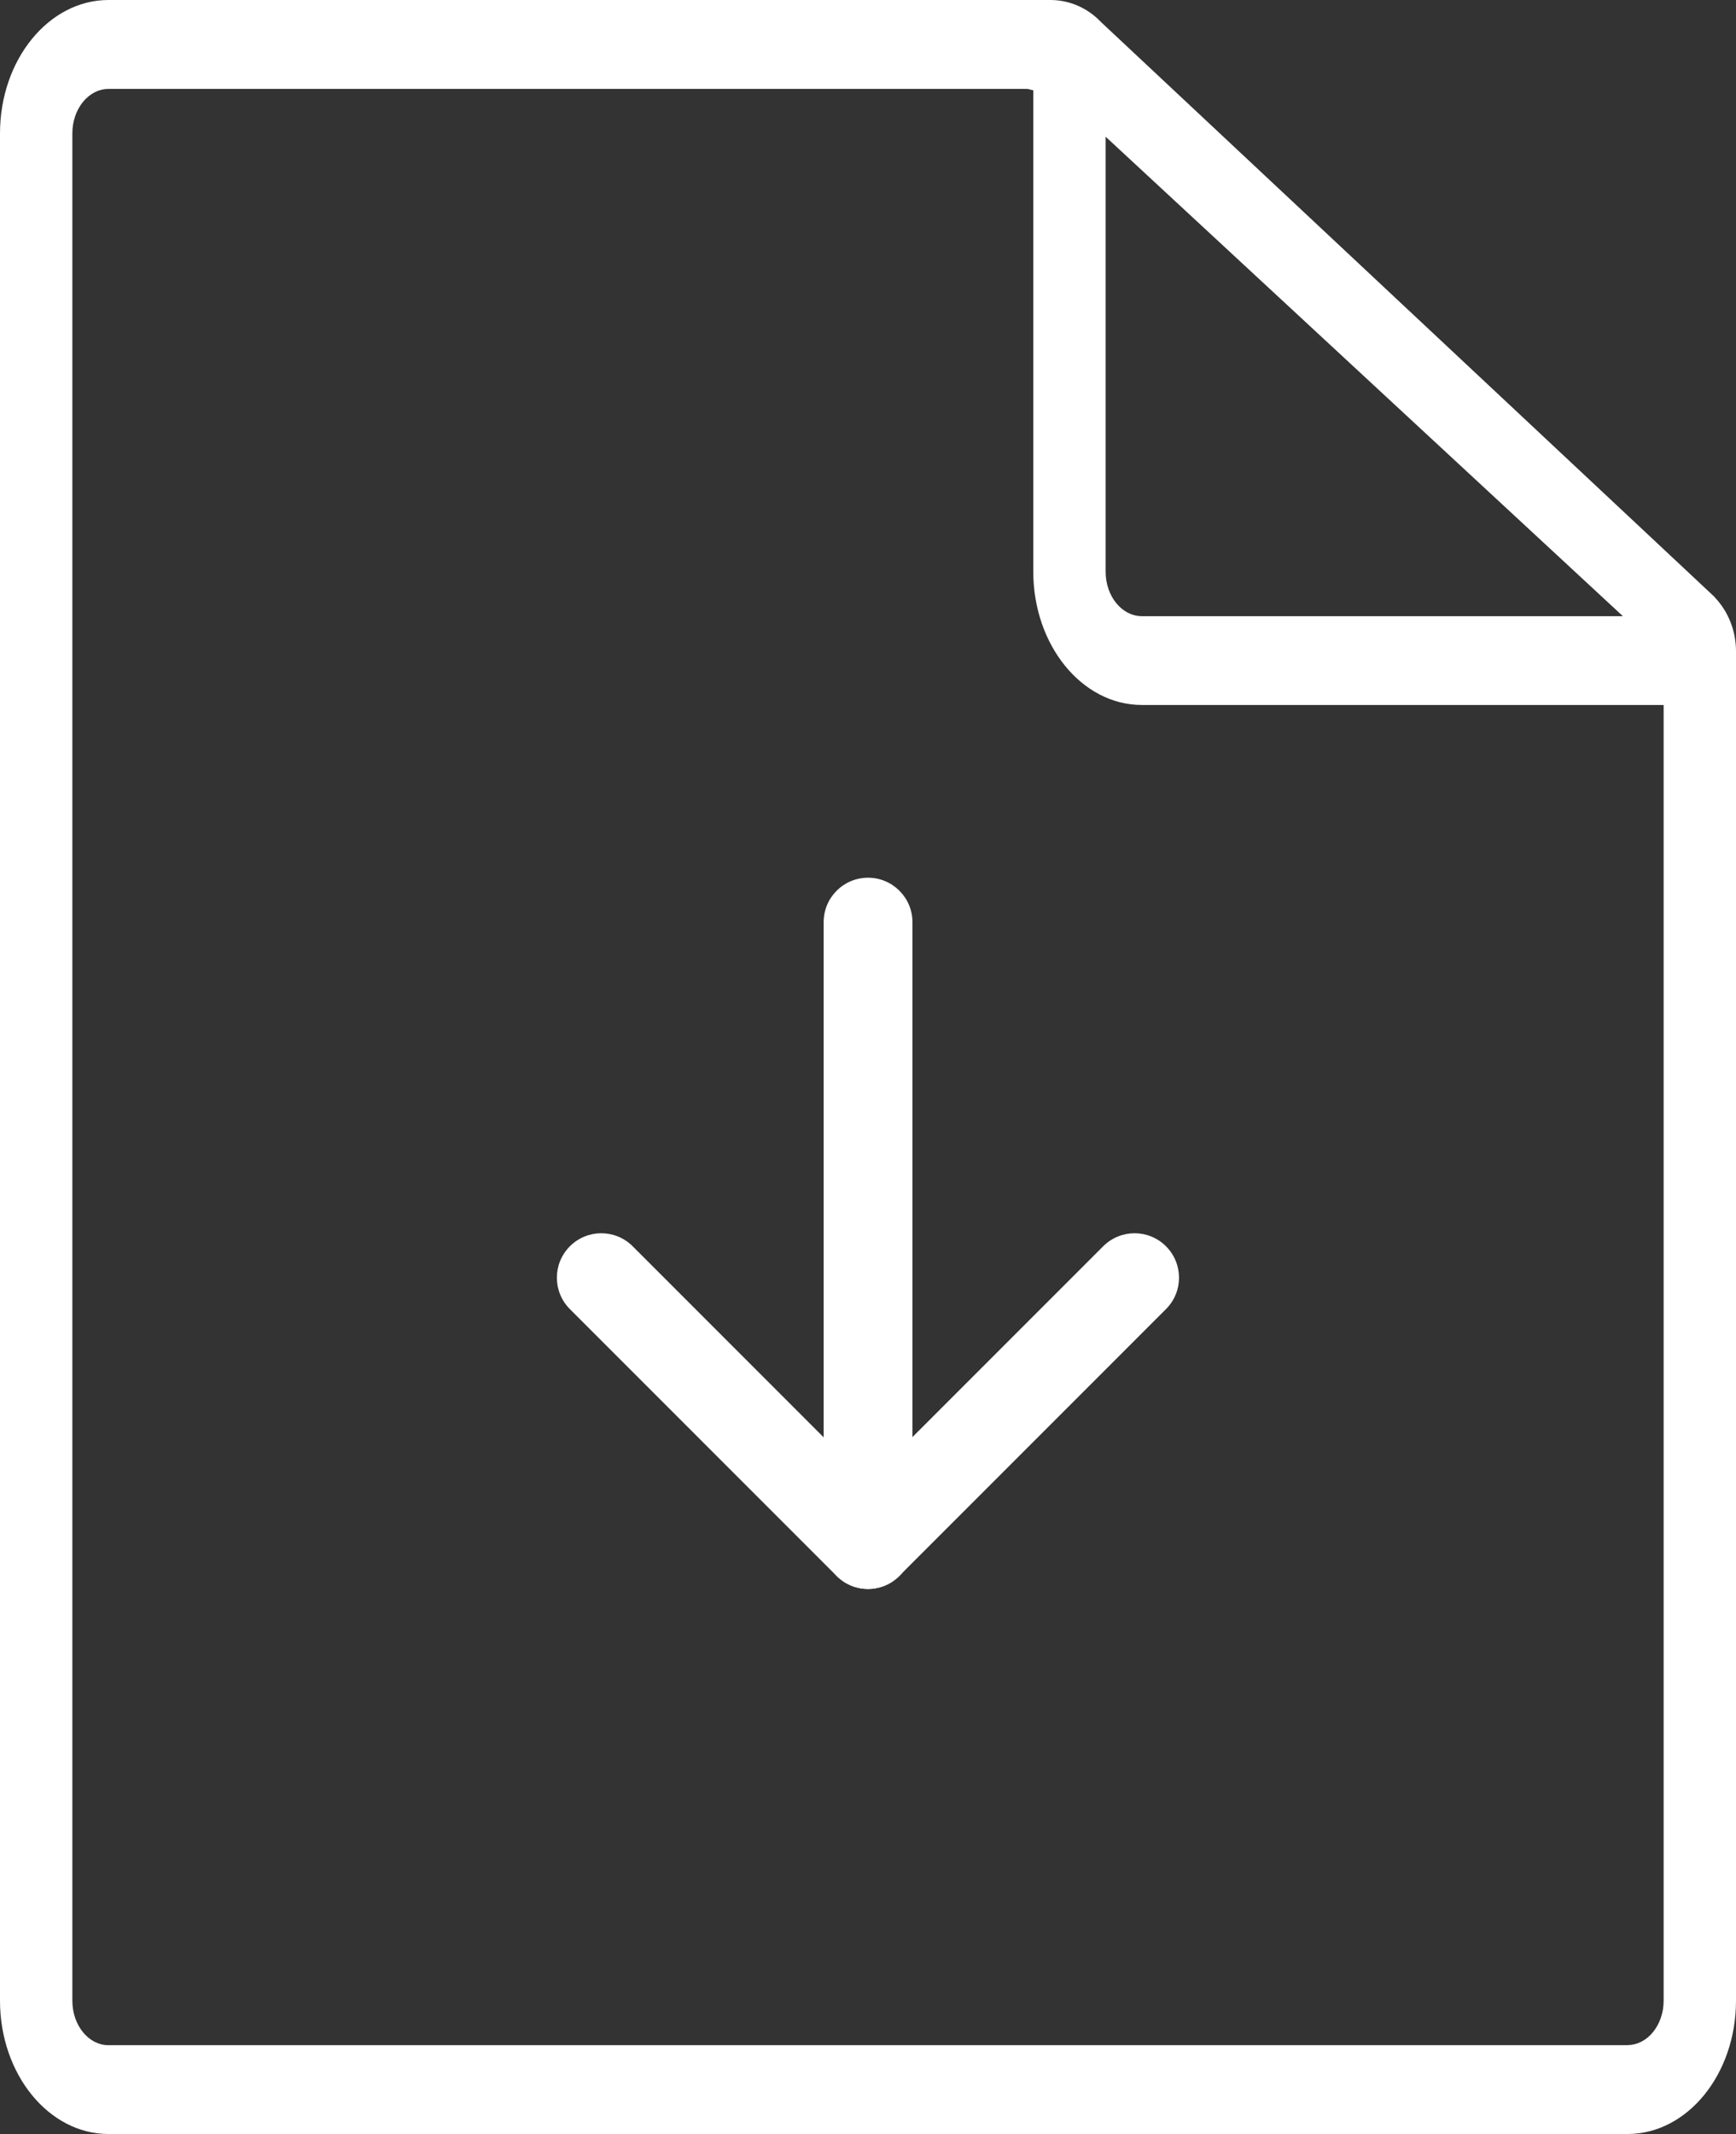
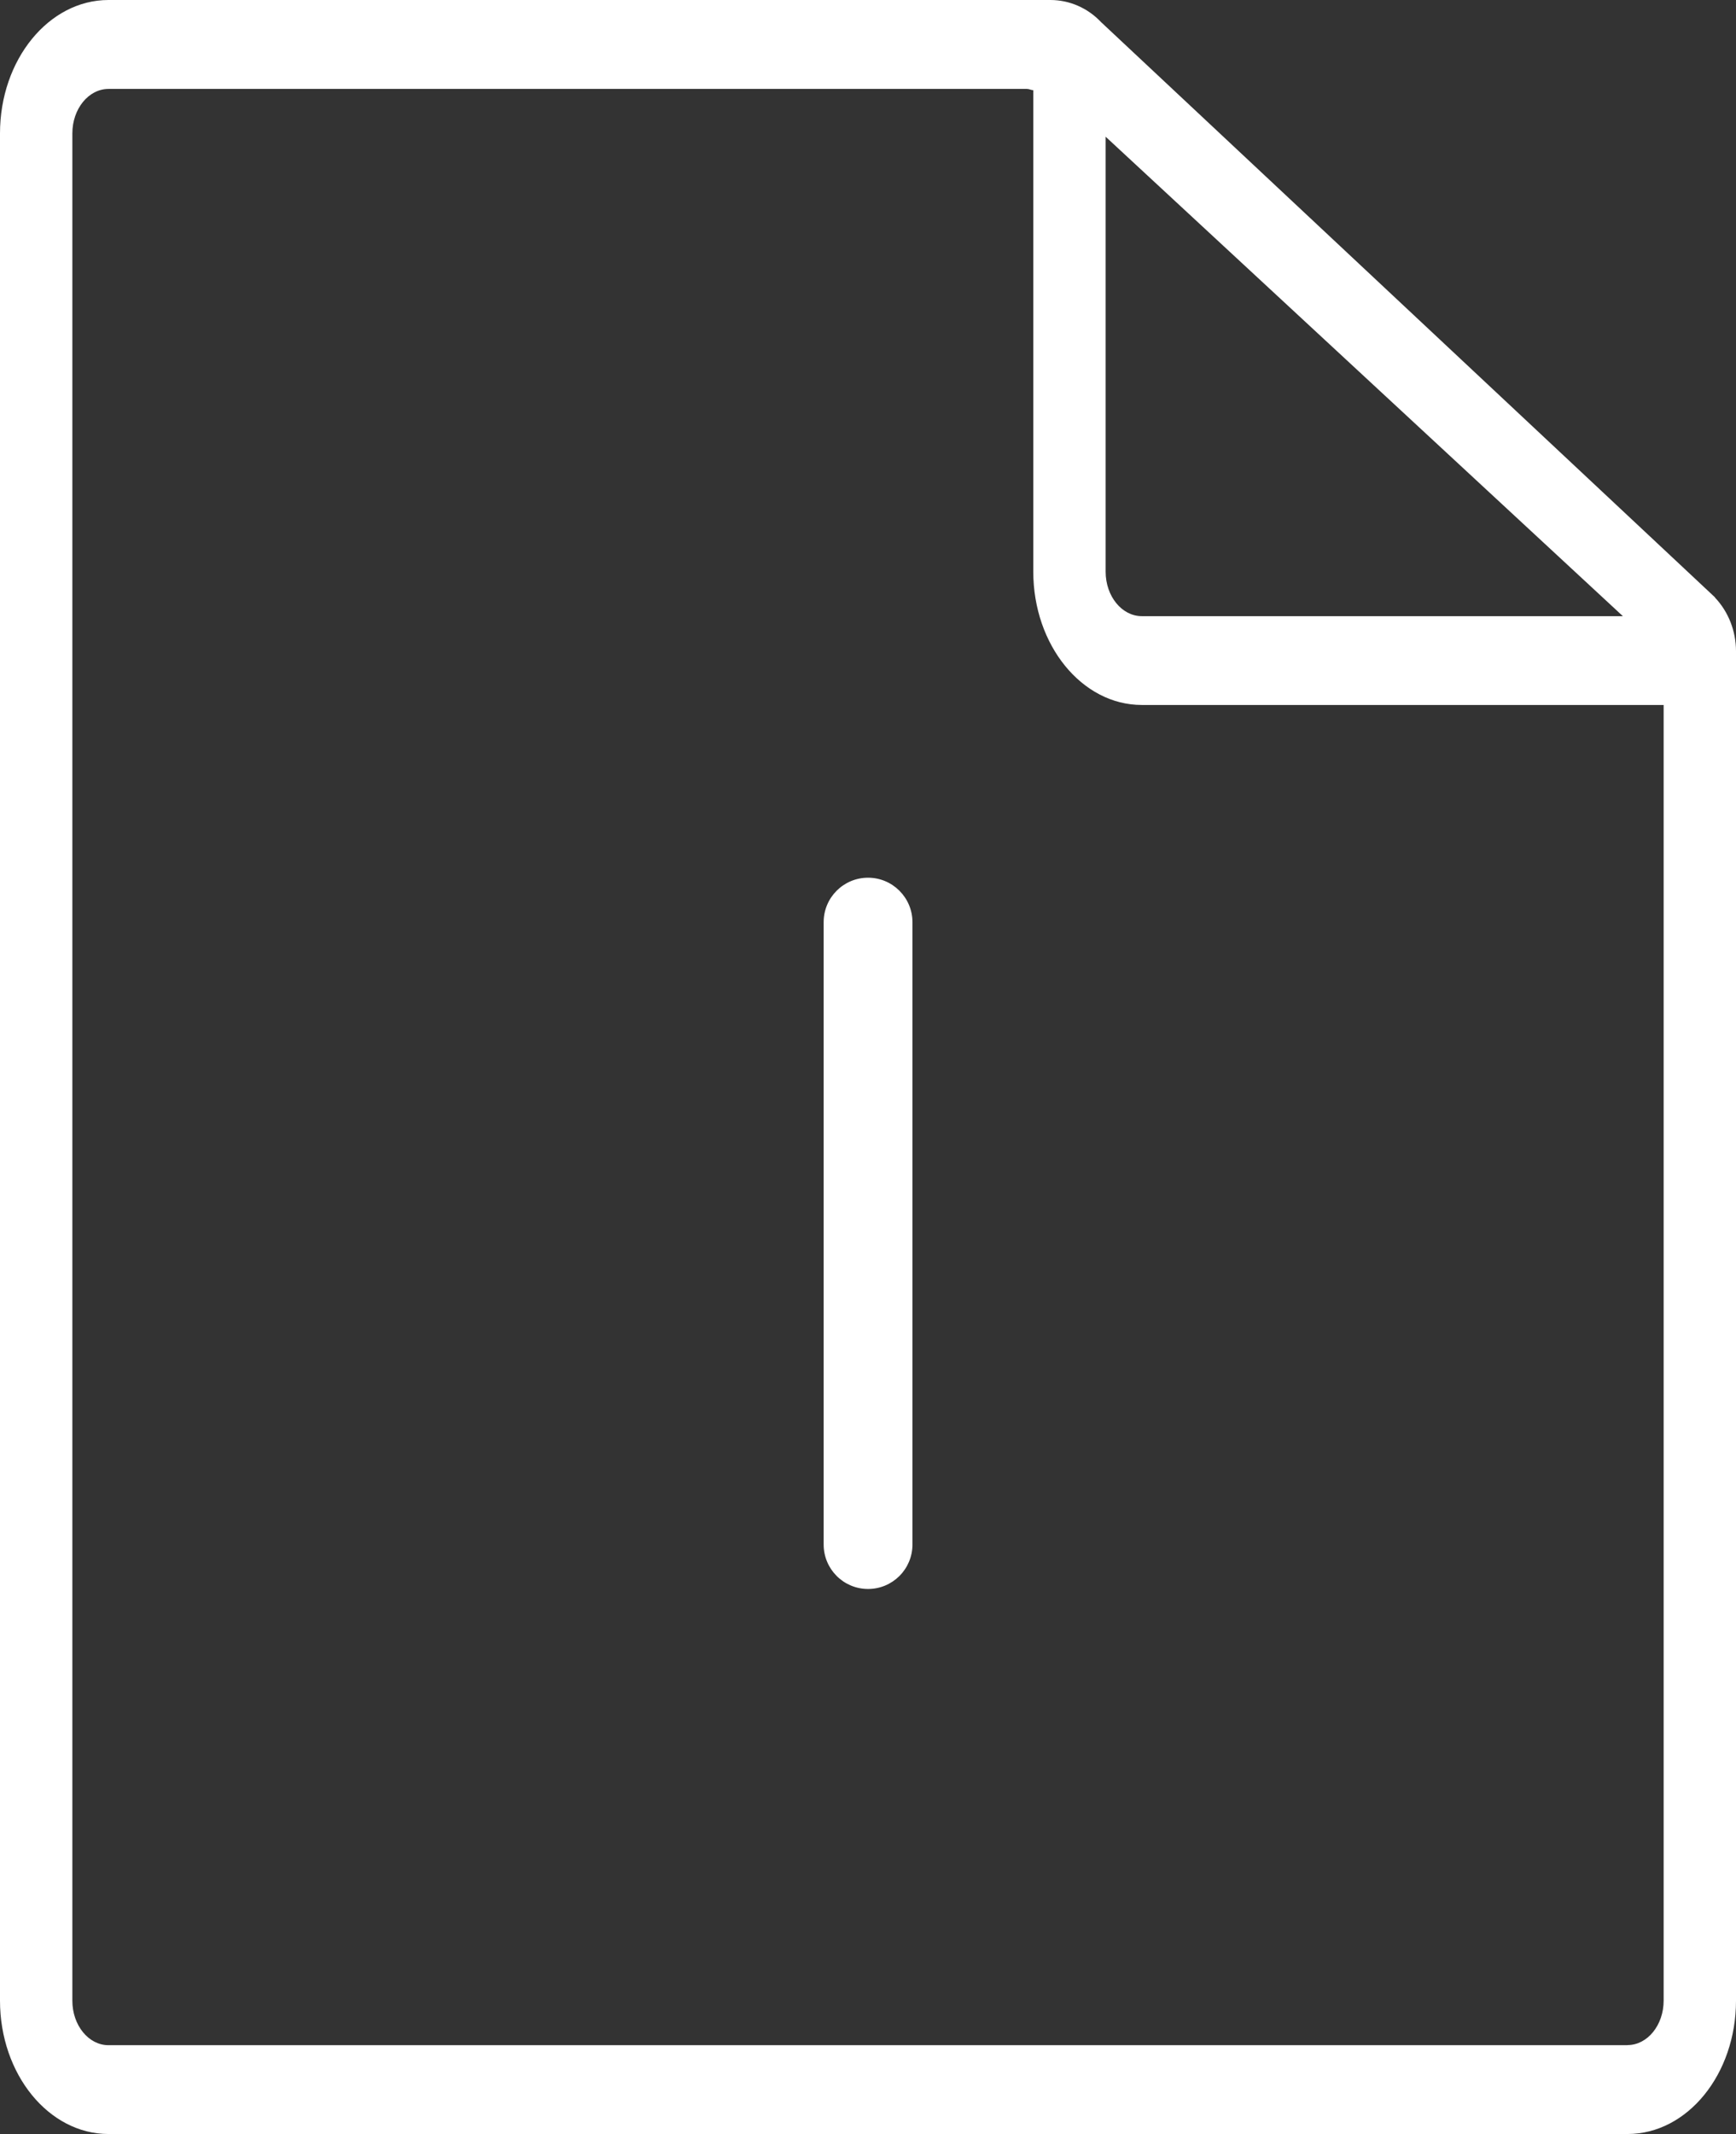
<svg xmlns="http://www.w3.org/2000/svg" id="Ebene_1" data-name="Ebene 1" viewBox="0 0 148.99 183.08">
  <rect x="0" y="0" width="148.99" height="183.08" fill="#333333" stroke="none" />
  <defs>
    <style>
      .cls-1 {
        fill: #fff;
      }
    </style>
  </defs>
  <g>
-     <path class="cls-1" d="m74.5,136.32c-.98,0-1.95-.37-2.7-1.12l-22.89-22.89c-1.49-1.49-1.49-3.9,0-5.39s3.9-1.49,5.39,0l20.19,20.19,20.19-20.19c1.49-1.49,3.9-1.49,5.39,0s1.49,3.9,0,5.39l-22.89,22.89c-.74.74-1.72,1.12-2.7,1.12h.02Z" />
    <path class="cls-1" d="m74.5,136.32c-2.11,0-3.81-1.71-3.81-3.81v-53.4c0-2.11,1.71-3.81,3.81-3.81s3.81,1.71,3.81,3.81v53.4c0,2.11-1.71,3.81-3.81,3.81Z" />
  </g>
  <path class="cls-1" d="m147.19,51.25L94.5,1.9c-1.15-1.22-2.72-1.9-4.35-1.9H9.31C4.18,0,0,5.13,0,11.44v160.2c0,6.31,4.18,11.44,9.31,11.44h130.37c5.14,0,9.31-5.13,9.31-11.44V55.87c0-1.73-.65-3.39-1.81-4.61h.01ZM94.89,11.73l44.39,41.13h-41.29c-1.71,0-3.1-1.71-3.1-3.81V11.73Zm44.79,163.73H9.31c-1.71,0-3.1-1.71-3.1-3.81V11.44c0-2.1,1.39-3.81,3.1-3.81h78.83c.19,0,.35.1.54.11v41.3c0,6.31,4.18,11.44,9.31,11.44h44.79v111.16c0,2.1-1.39,3.81-3.1,3.81h0Z" />
</svg>